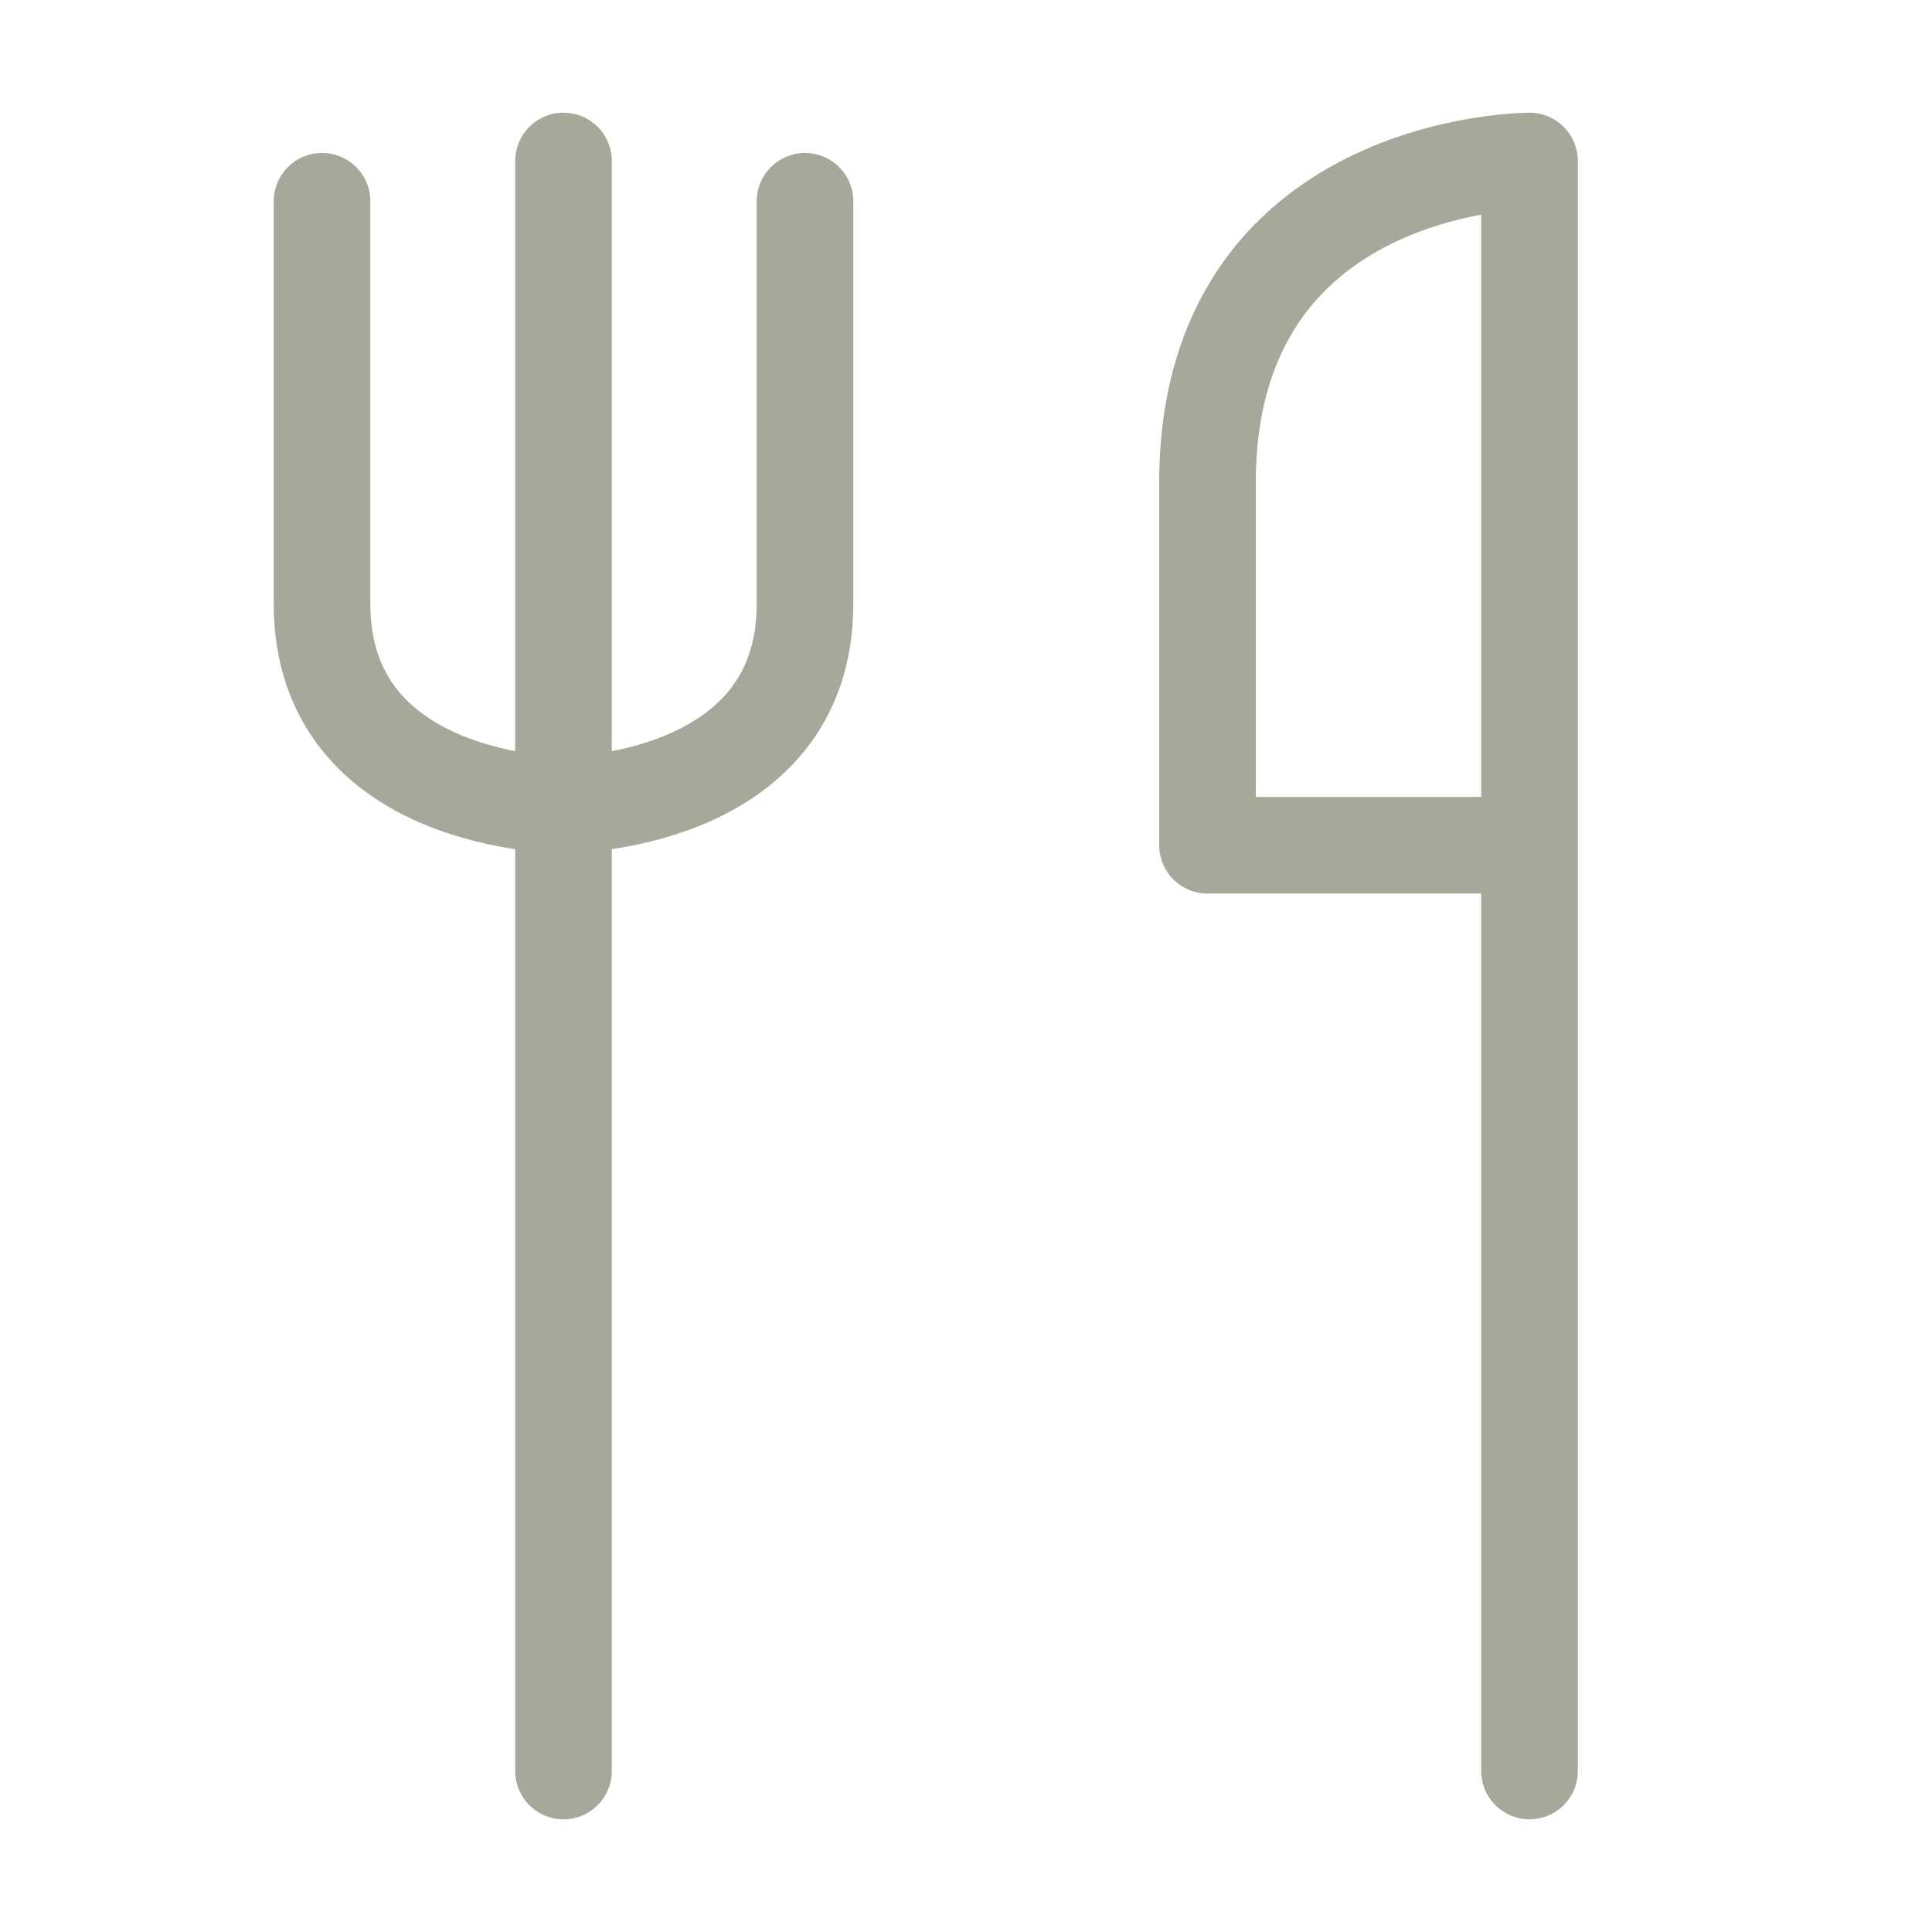
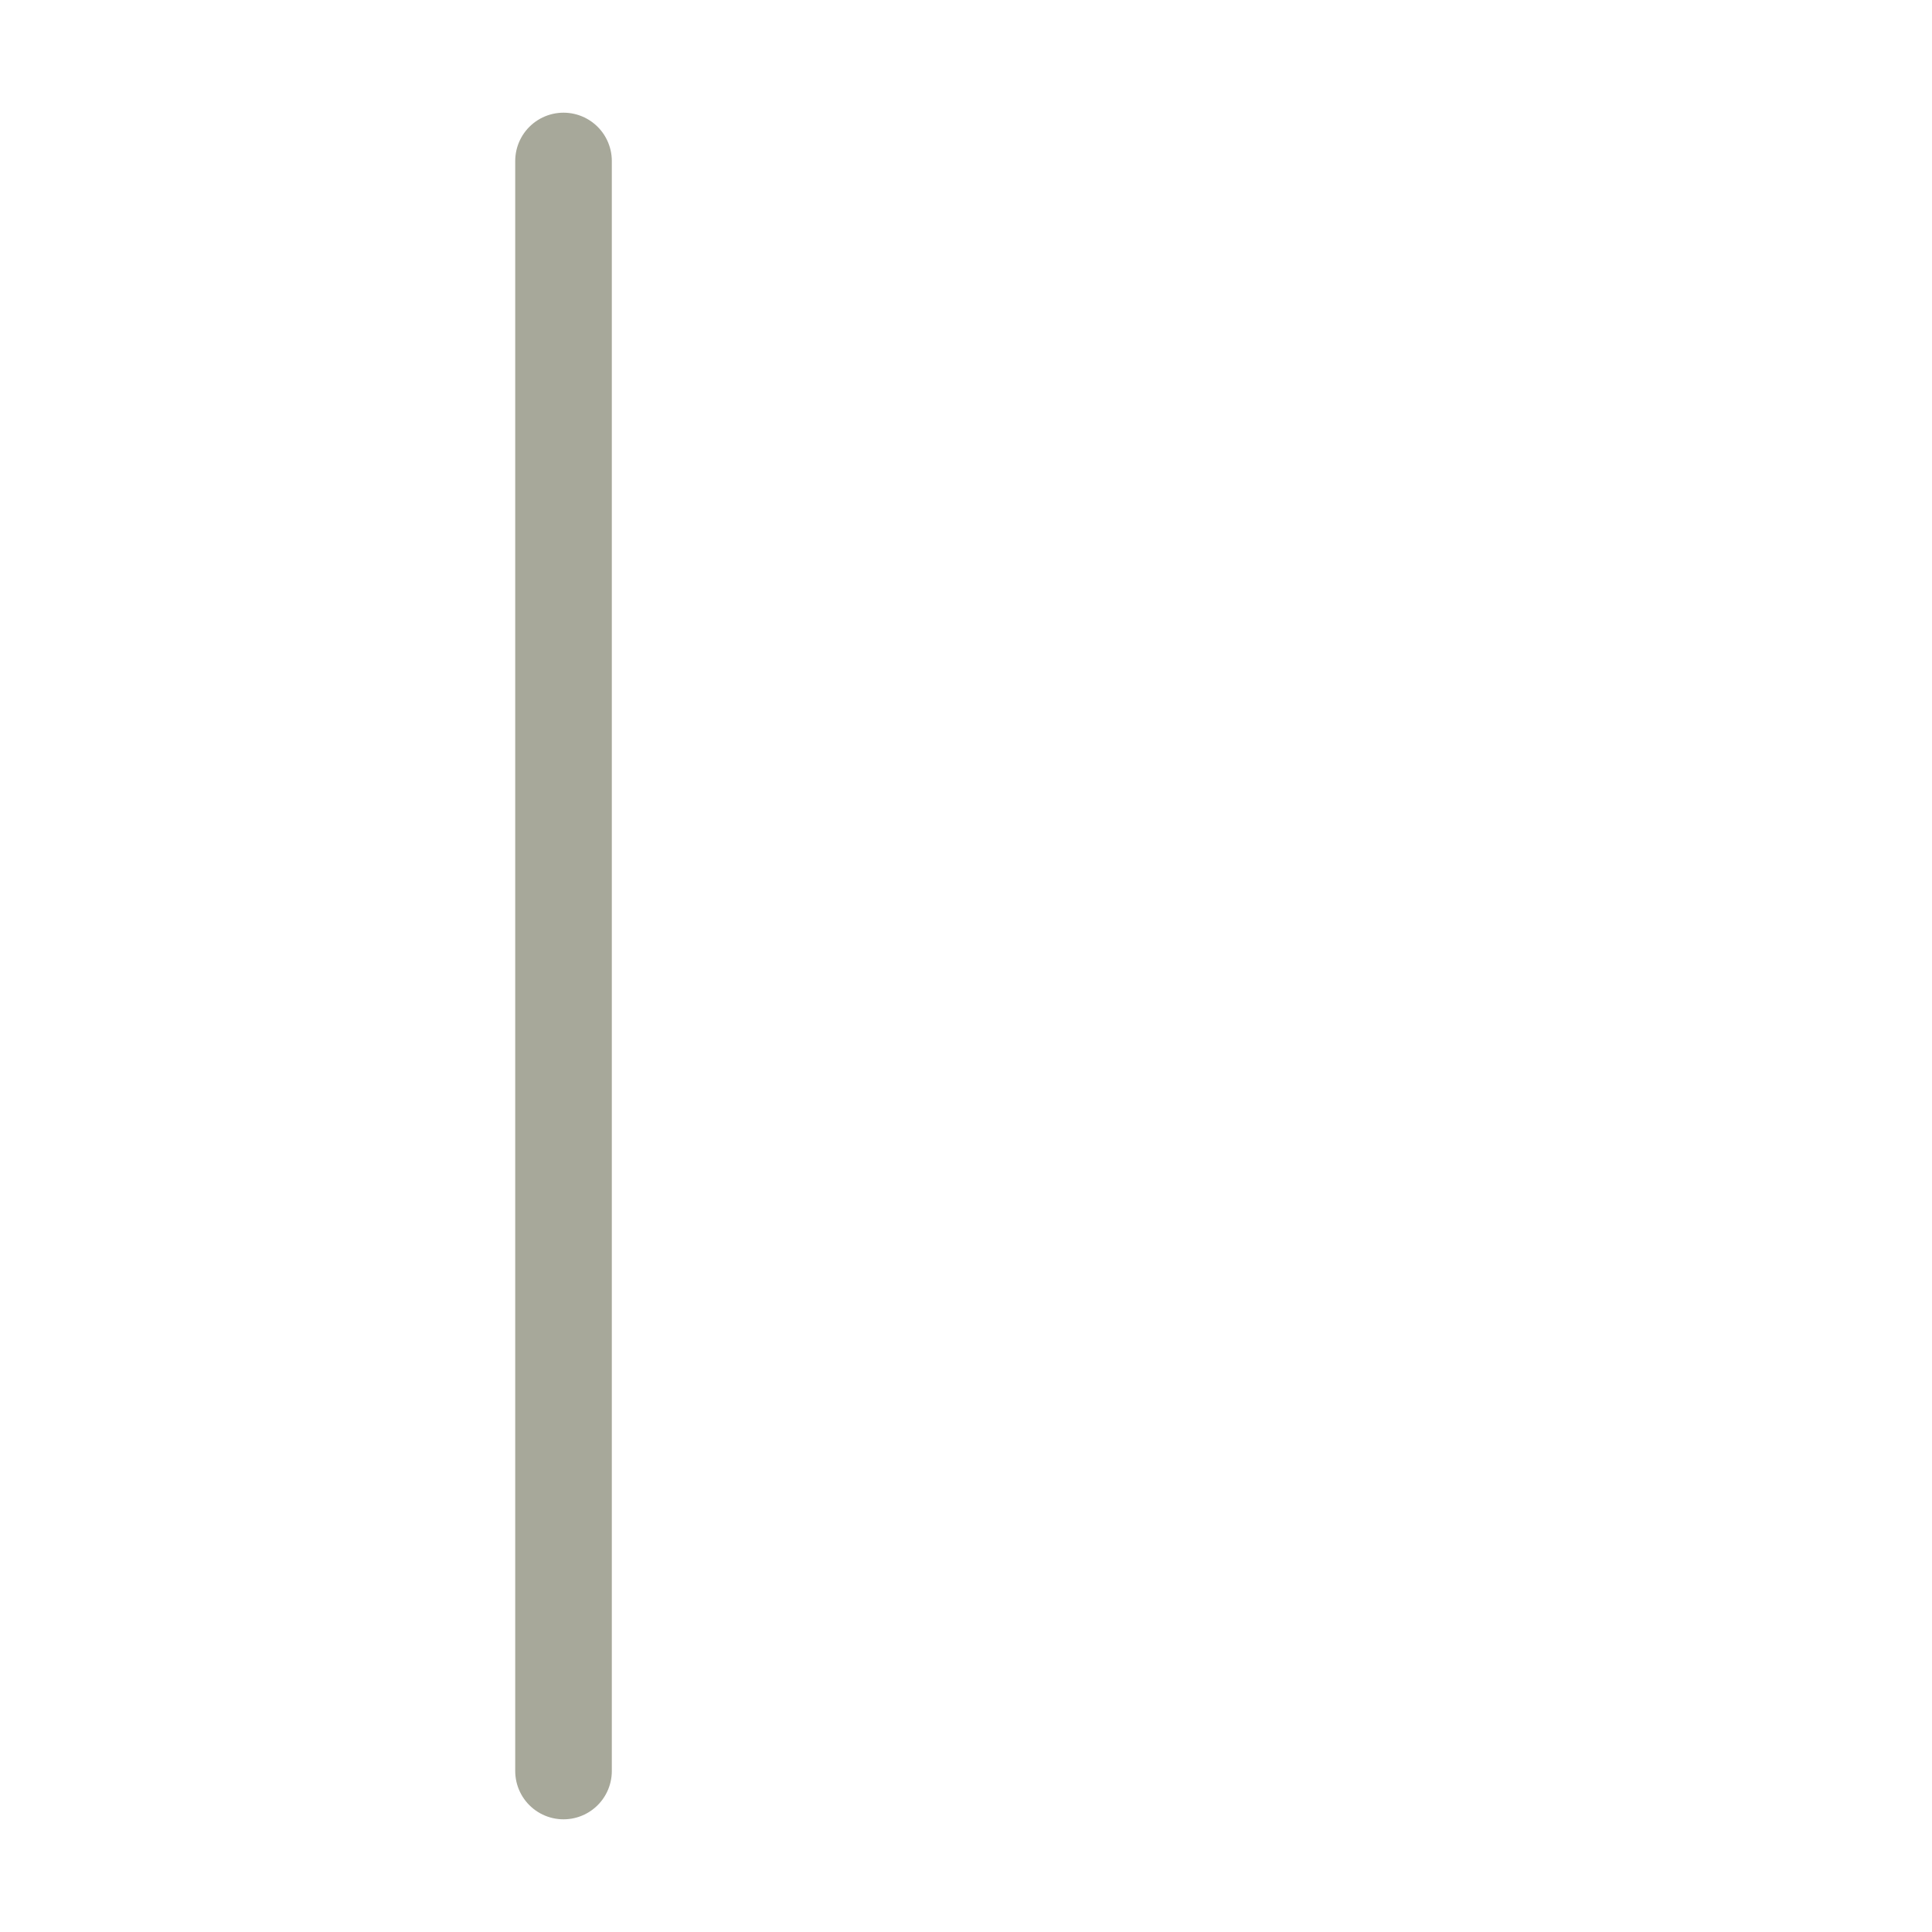
<svg xmlns="http://www.w3.org/2000/svg" width="40" height="40" viewBox="0 0 40 40" fill="none">
  <path d="M11.667 3.333V36.667" stroke="#A7A89A" stroke-width="2" stroke-linecap="round" stroke-linejoin="round" />
-   <path d="M6.667 4.167V12.5C6.667 16.667 11.667 16.667 11.667 16.667C11.667 16.667 16.667 16.667 16.667 12.5V4.167" stroke="#A7A89A" stroke-width="2" stroke-linecap="round" stroke-linejoin="round" />
-   <path d="M31.667 17.5V36.667M31.667 17.5H25V10C25 3.333 31.667 3.333 31.667 3.333V17.5Z" stroke="#A7A89A" stroke-width="2" stroke-linecap="round" stroke-linejoin="round" />
</svg>